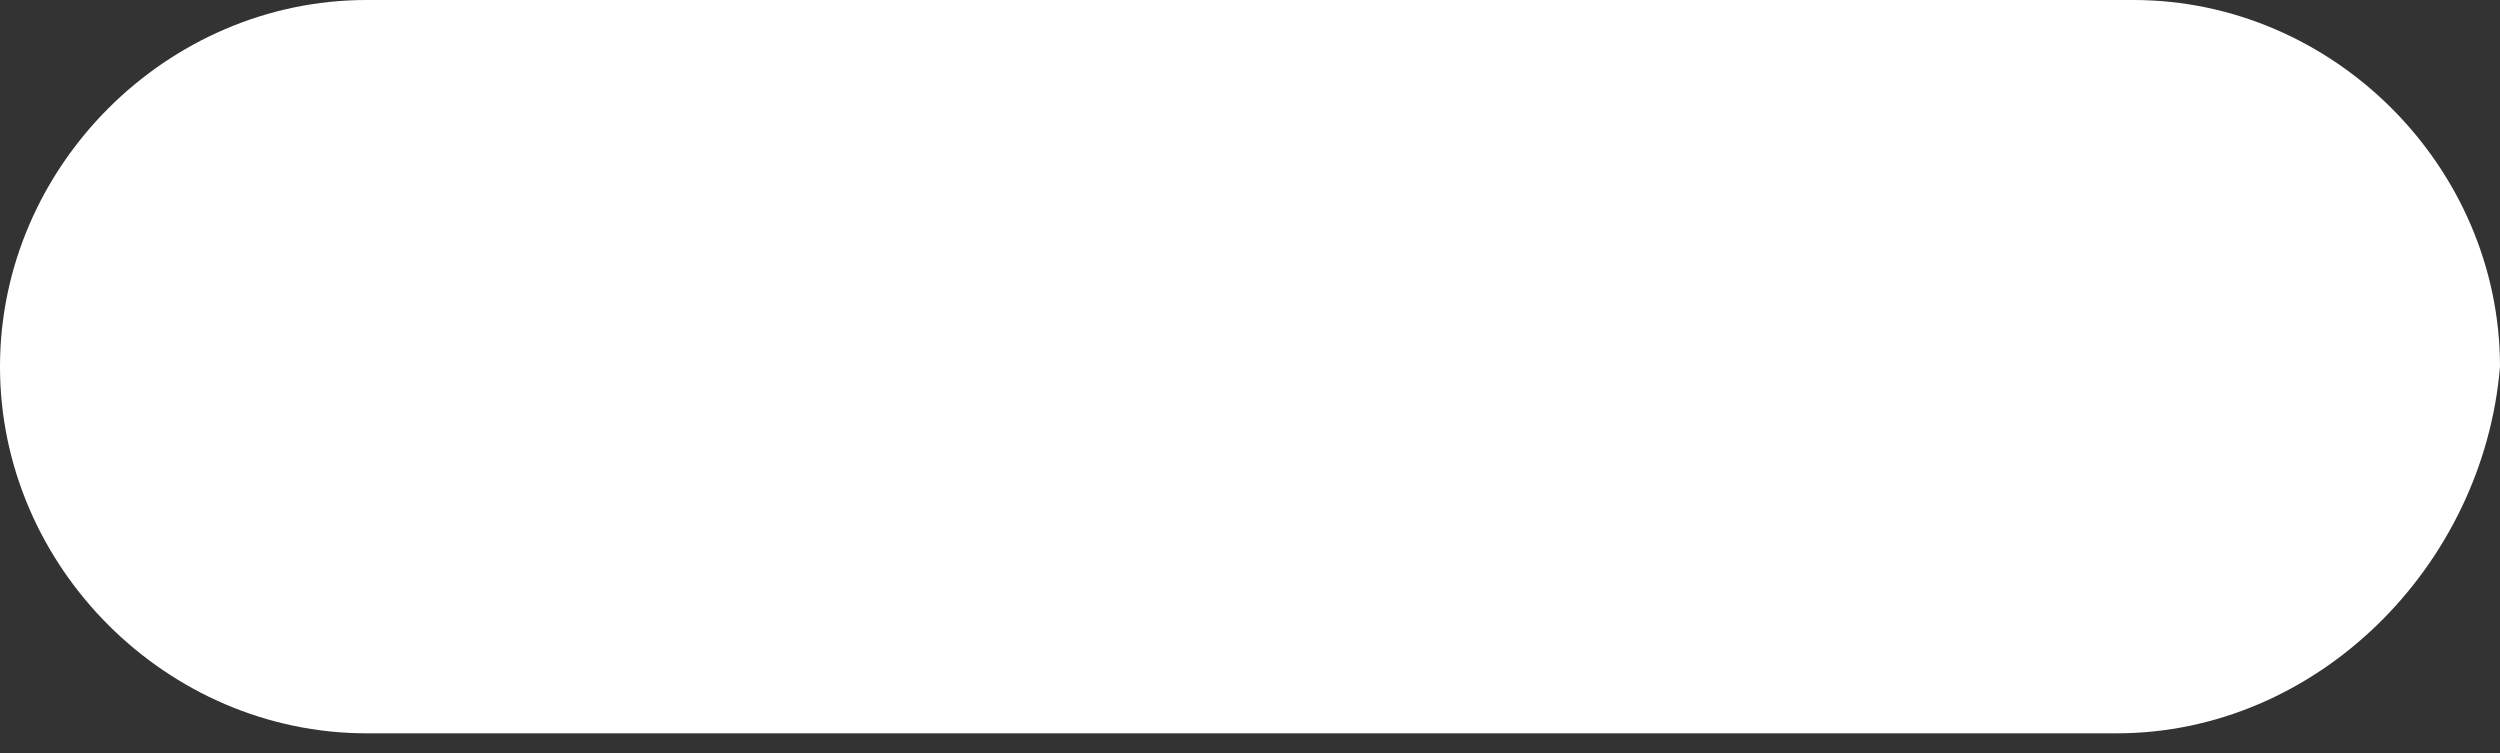
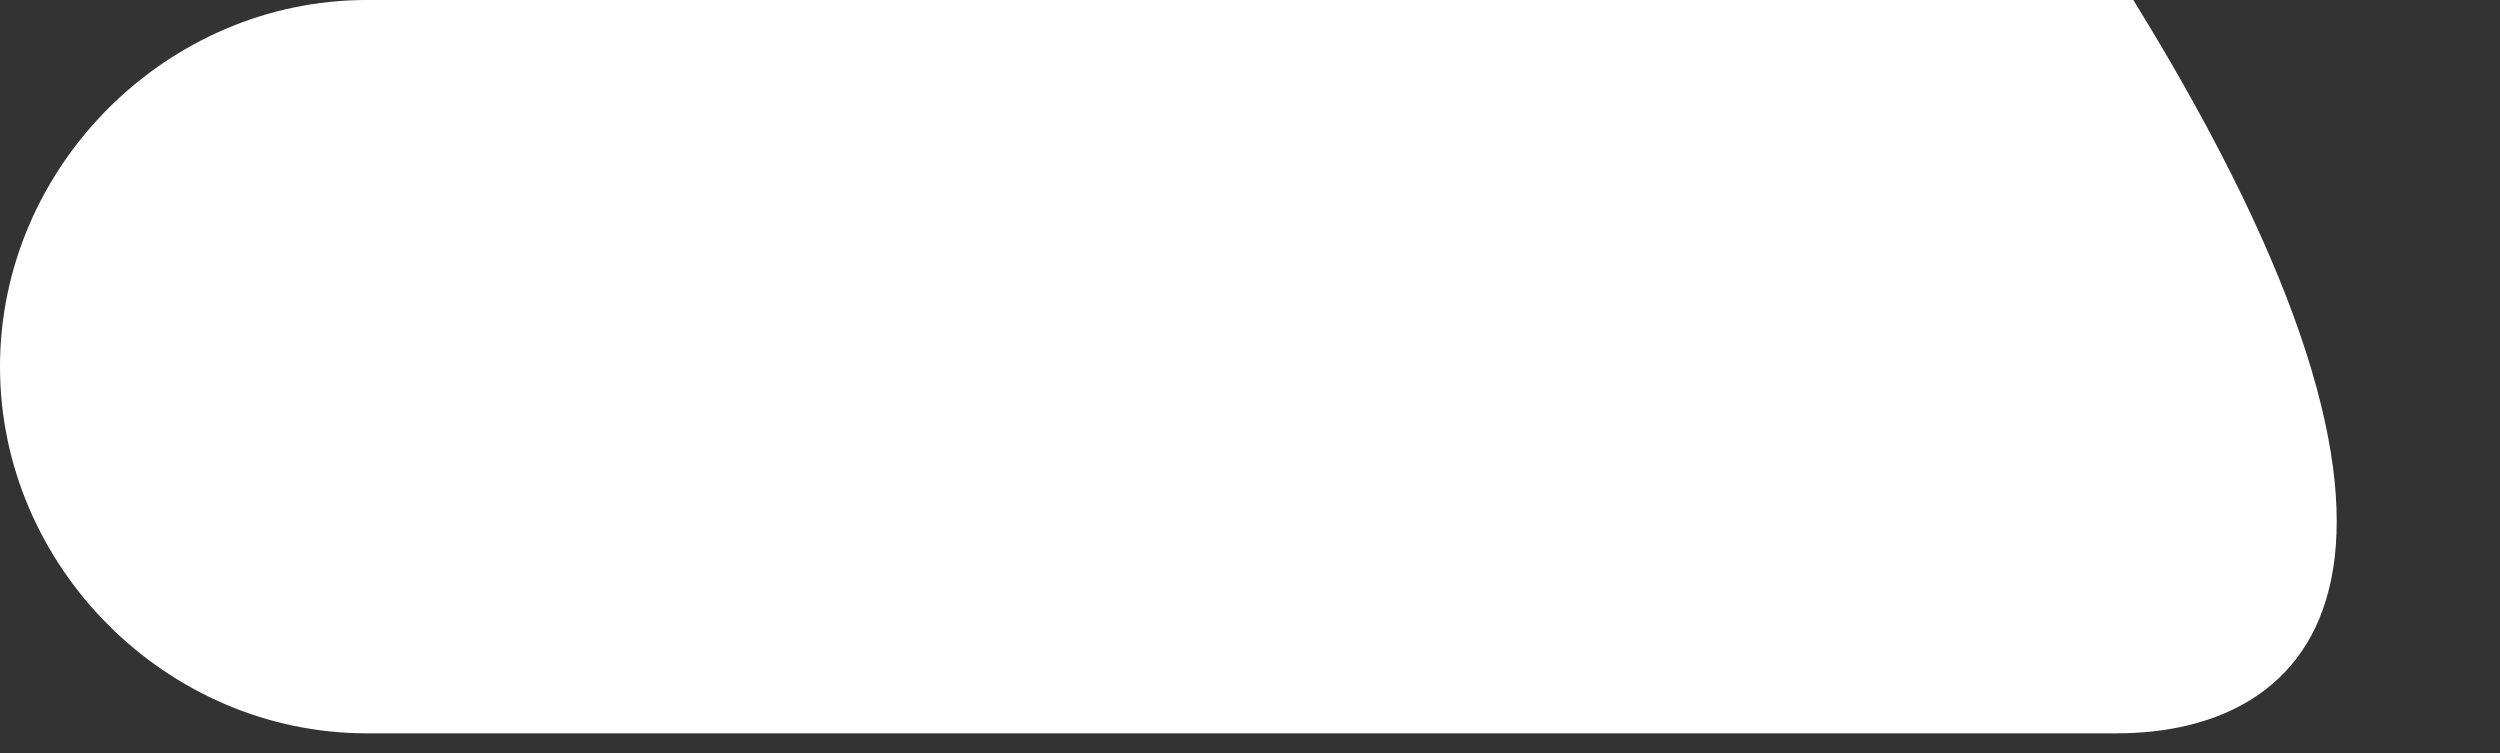
<svg xmlns="http://www.w3.org/2000/svg" width="73" height="22" viewBox="0 0 73 22" fill="none">
  <rect x="0" y="0" width="73" height="22" fill="#333333" stroke="none" />
-   <path d="M61.807 21.413H10.707C4.867 21.413 0 16.547 0 10.707C0 4.867 4.867 0 10.707 0H62.293C68.133 0 73 4.867 73 10.707C72.513 16.547 67.647 21.413 61.807 21.413Z" fill="white" />
+   <path d="M61.807 21.413H10.707C4.867 21.413 0 16.547 0 10.707C0 4.867 4.867 0 10.707 0H62.293C72.513 16.547 67.647 21.413 61.807 21.413Z" fill="white" />
</svg>